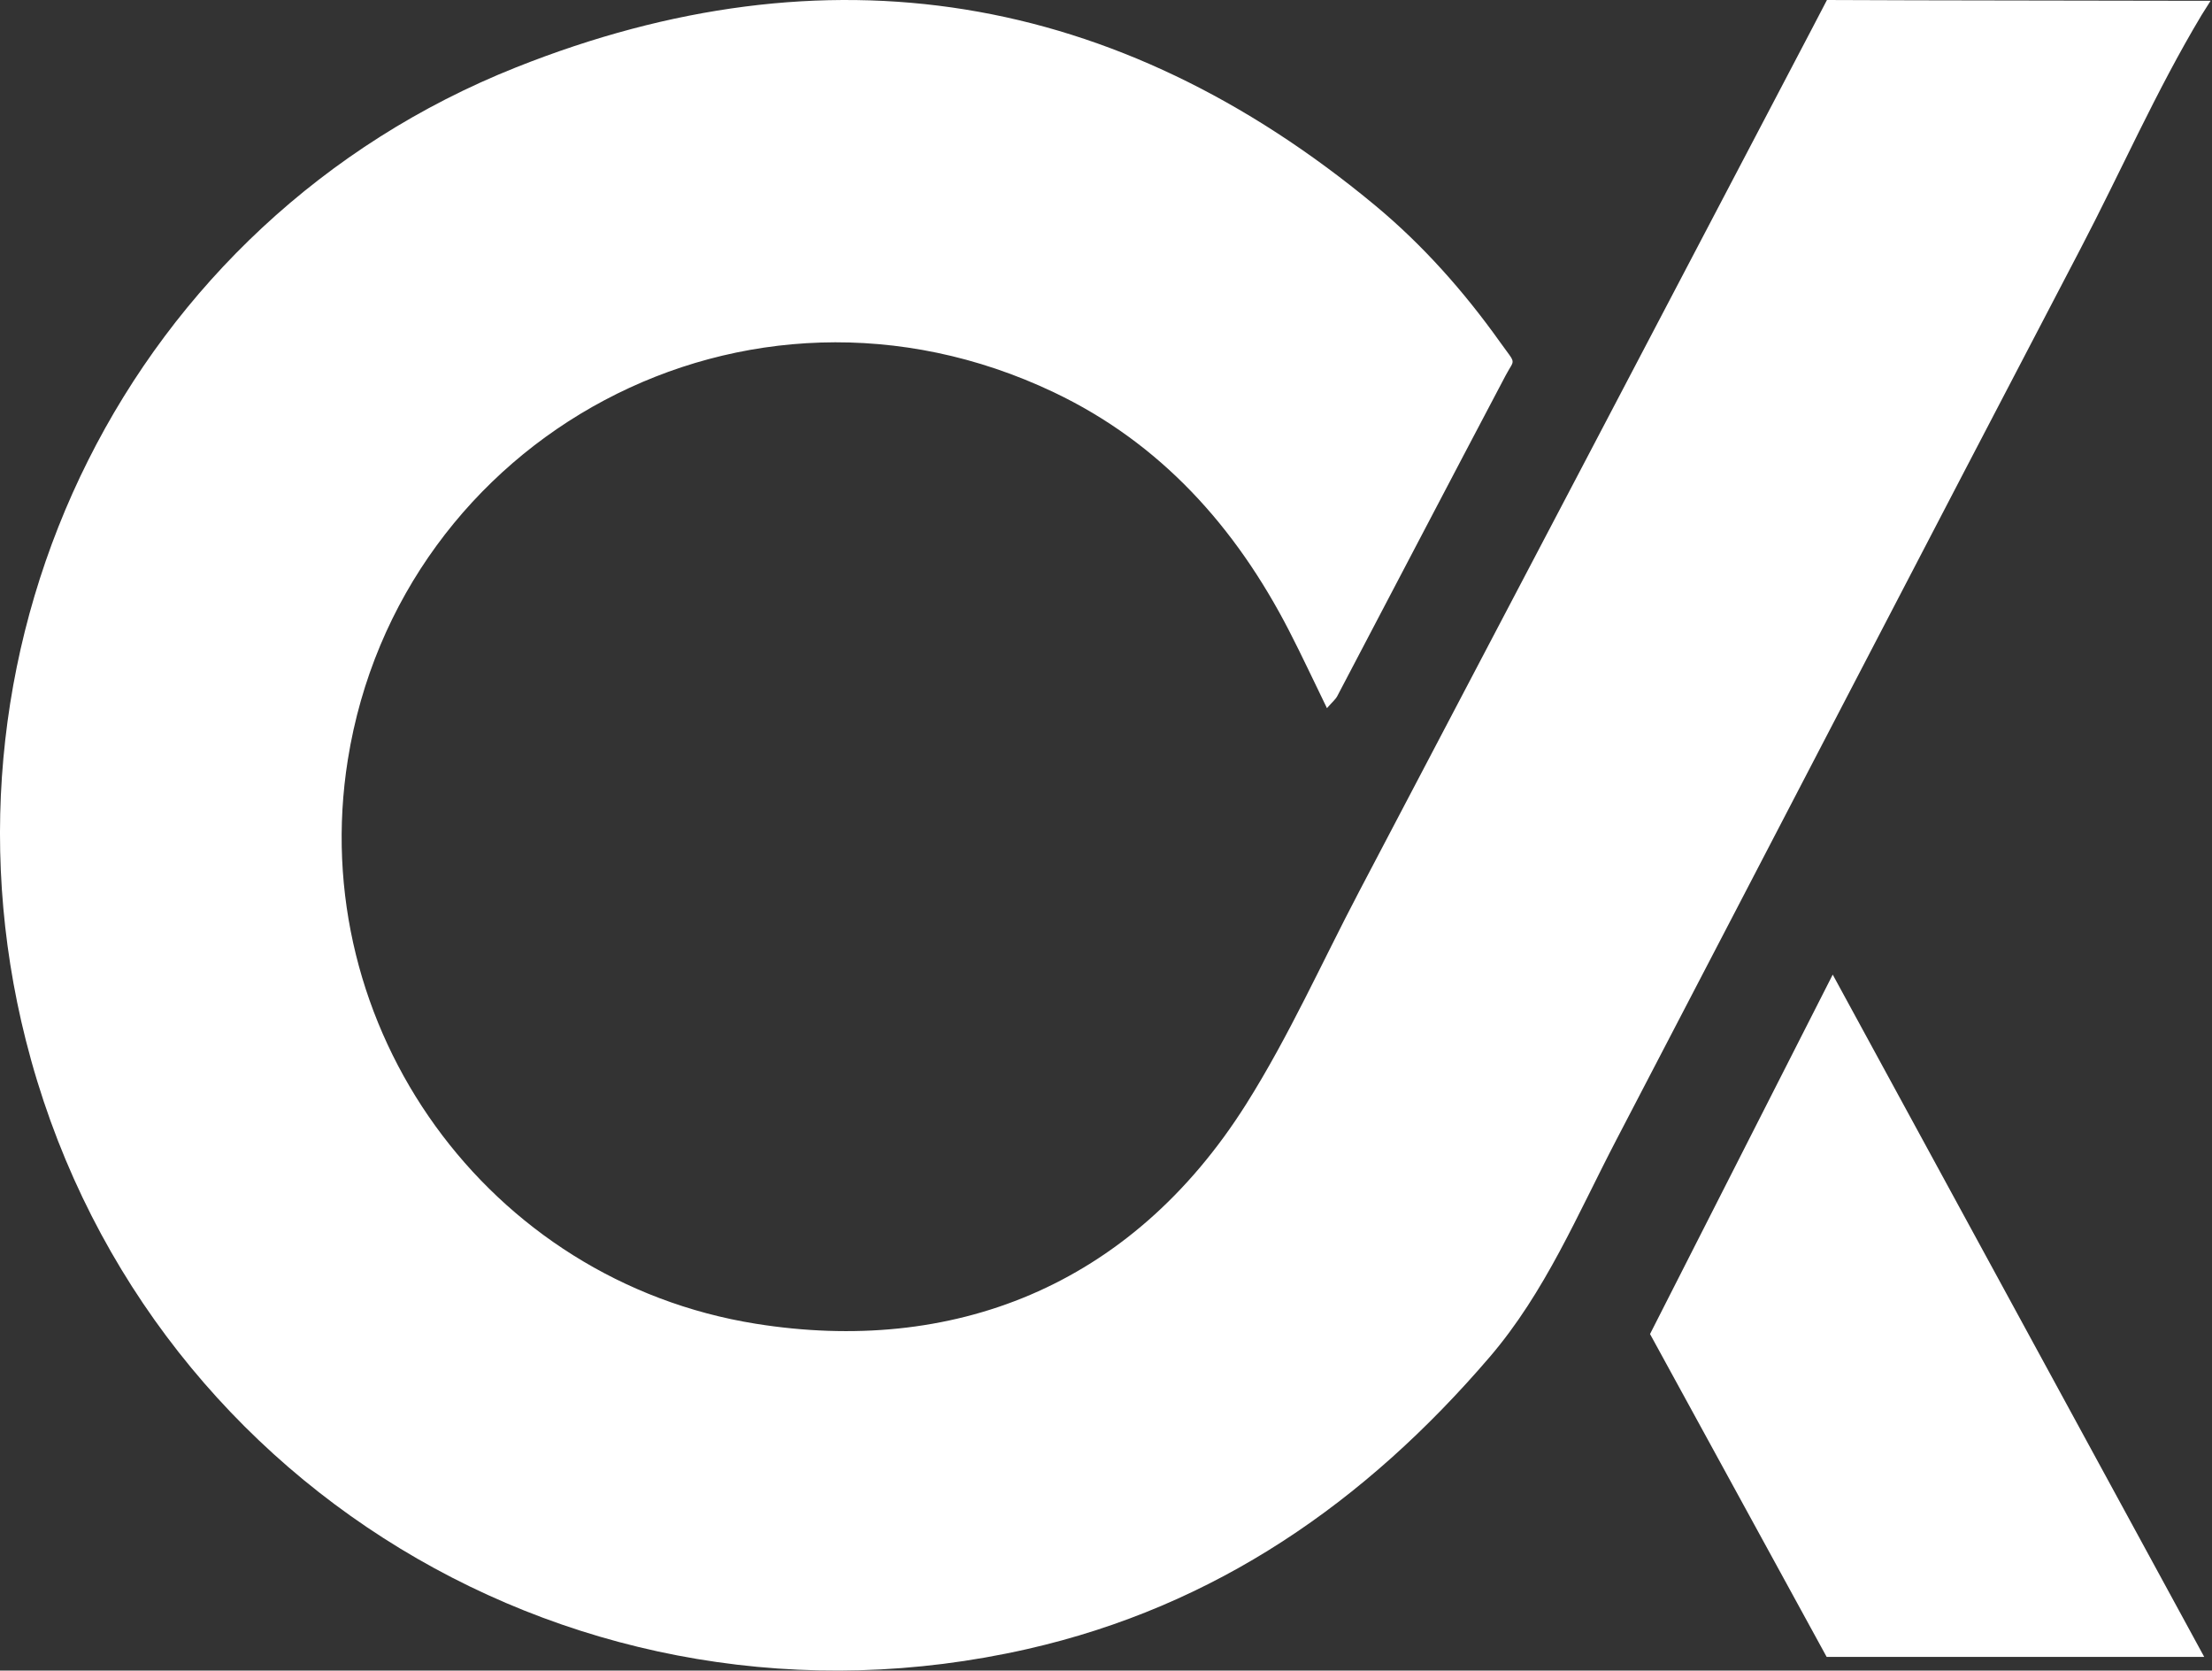
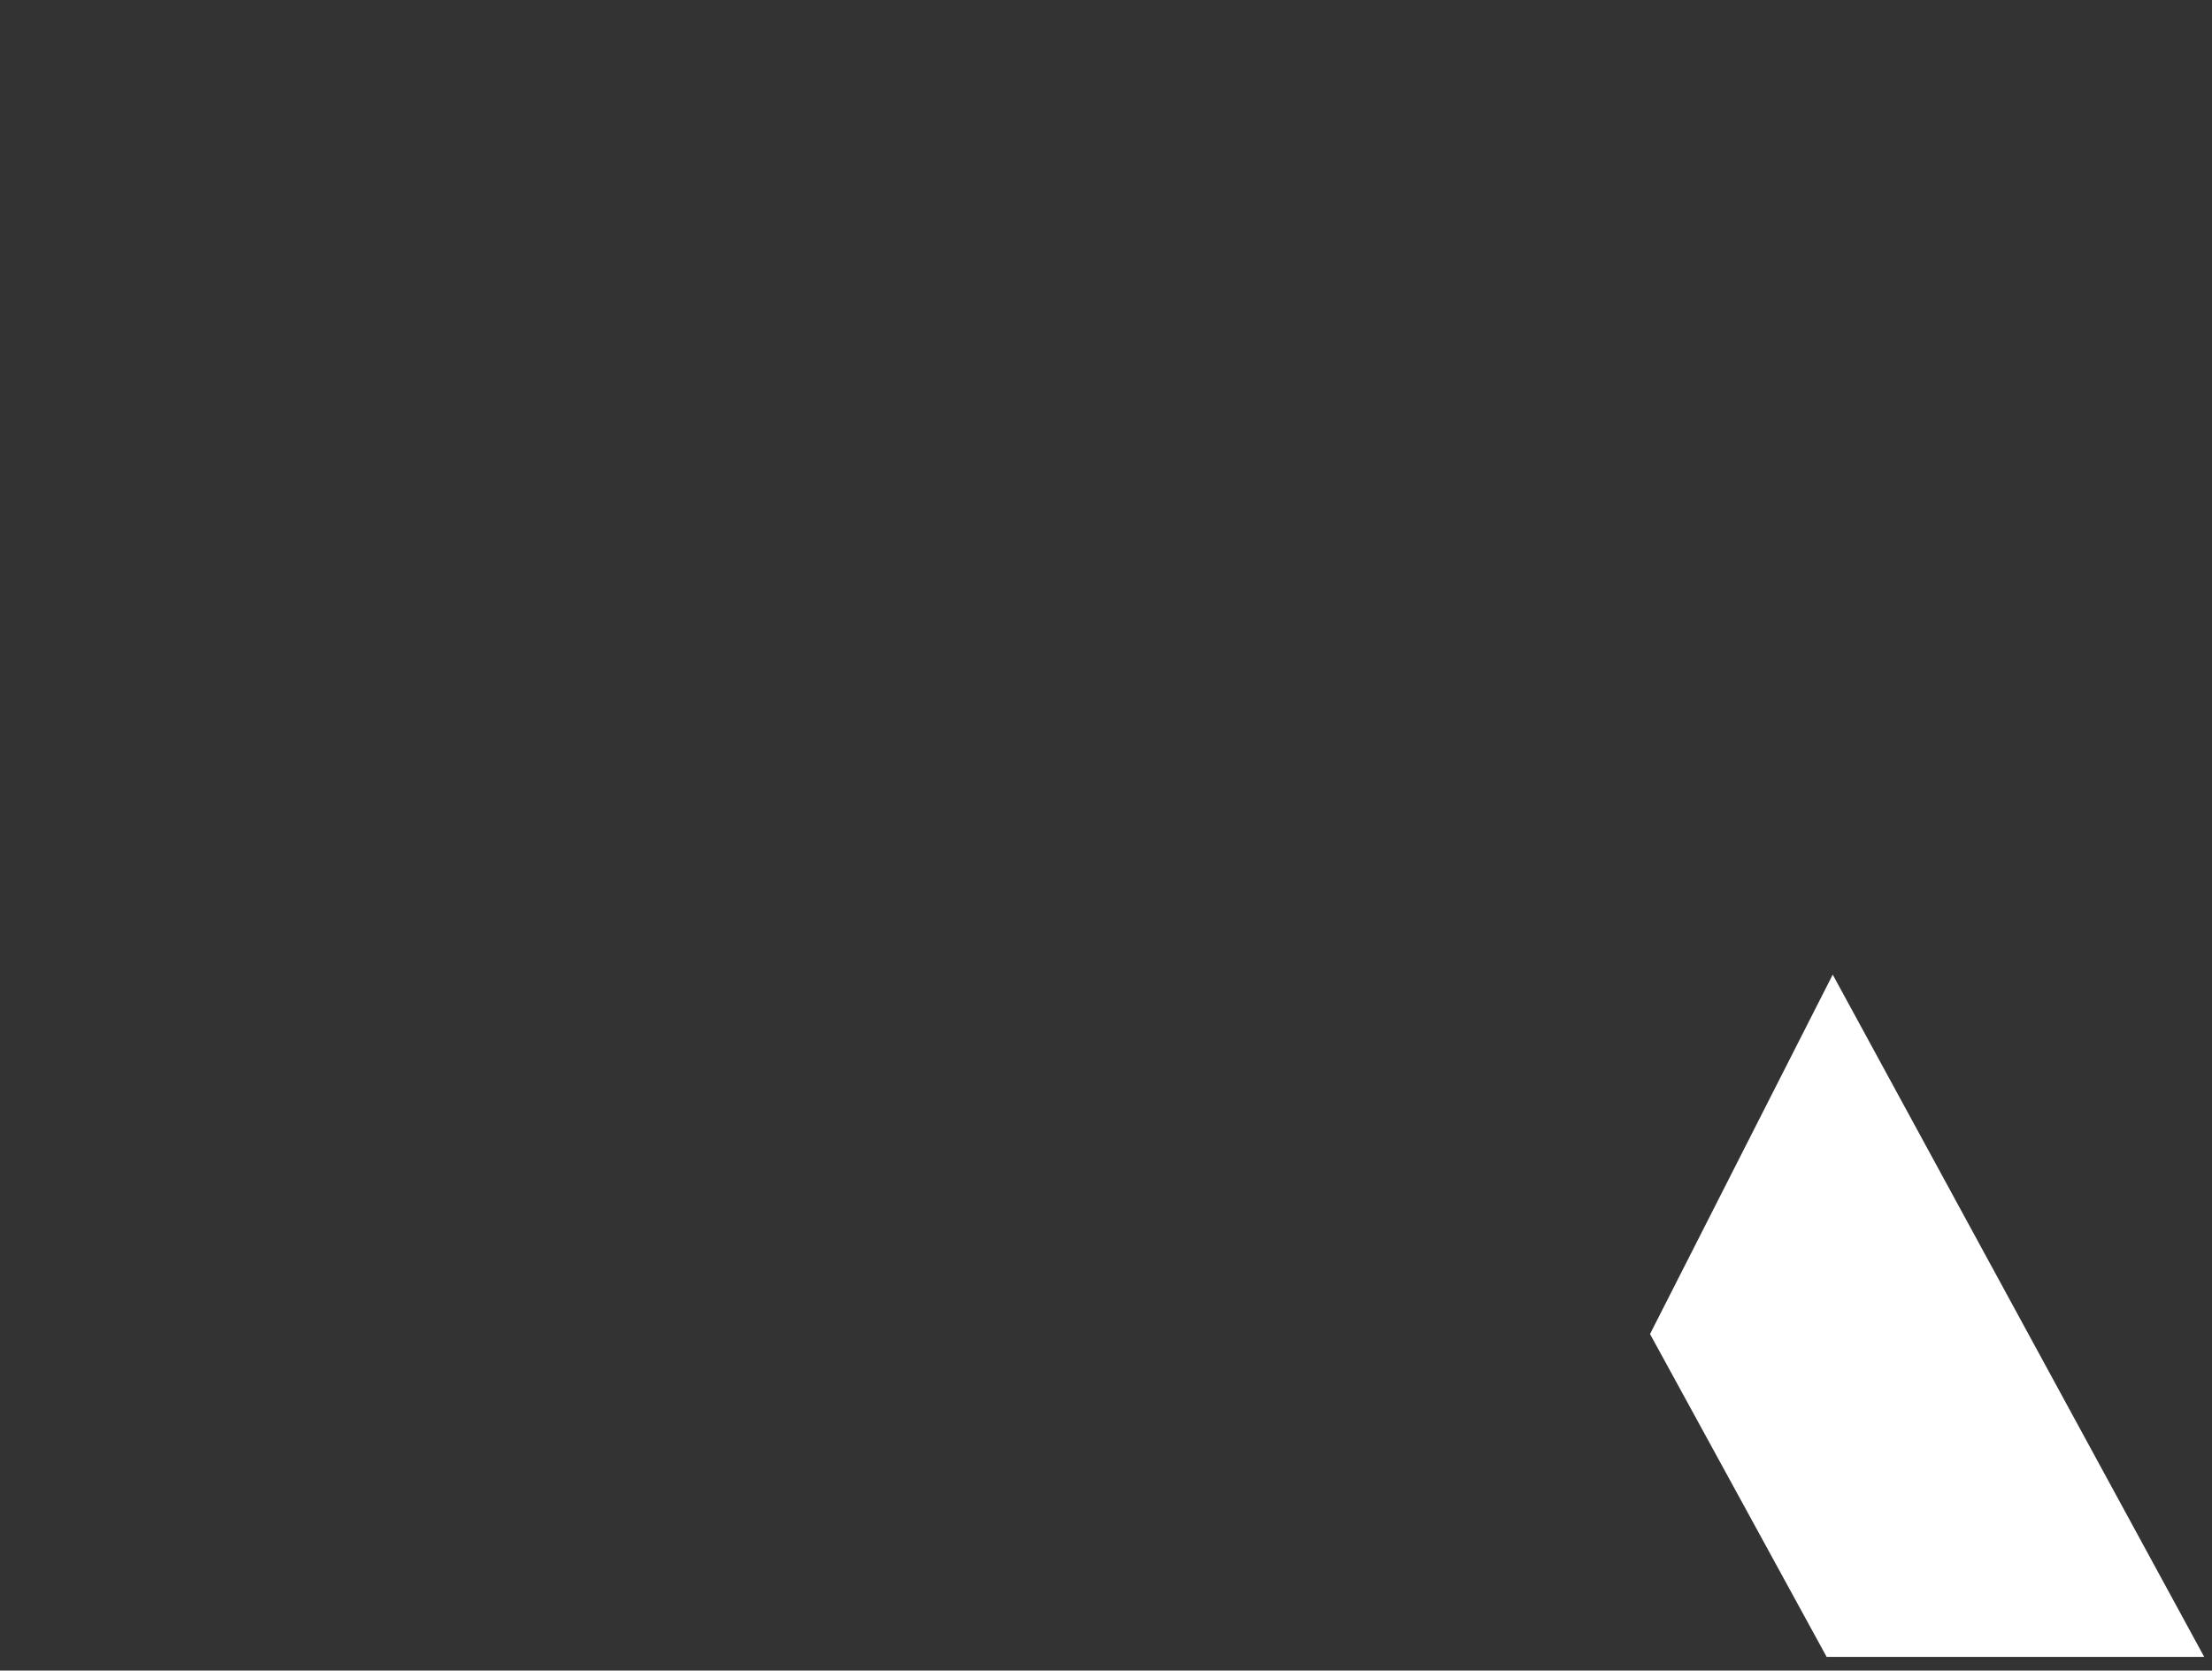
<svg xmlns="http://www.w3.org/2000/svg" width="849" height="641" viewBox="0 0 849 641" fill="none">
  <rect x="0" y="0" width="849" height="641" fill="#333333" stroke="none" />
-   <path d="M844.963 5.846C827.403 35.172 814.04 65.79 798.536 95.435C739 209.281 679.84 323.323 620.441 437.241C605.532 465.835 593.096 495.821 571.721 520.741C524.012 576.361 466.636 616.341 394.192 632.762C222.208 671.747 52.791 568.811 9.906 399.123C-29.129 244.665 49.986 84.768 198.075 25.849C317.376 -21.617 428.52 -3.577 527.855 78.868C546.099 94.009 561.954 111.903 575.813 131.363C582.123 140.223 581.435 137.347 577.891 144.059C556.257 185.029 534.812 226.1 513.258 267.112C512.589 268.386 511.356 269.363 509.306 271.722C504.176 261.209 499.671 251.526 494.785 242.04C474.241 202.152 445.429 170.006 404.528 150.549C286.195 94.258 153.233 167.838 133.504 291.487C117.128 394.115 187.26 491.488 290.113 507.928C364.849 519.875 433.667 494.417 478.327 423.611C494.791 397.507 507.315 369.37 521.618 342.151C579.575 231.851 637.523 121.546 695.373 11.19C698.616 5.004 701.214 0 701.214 0C743.672 0.21 794.898 0.164 837.356 0.292C839.648 0.299 847.569 0.291 848.469 0.292C848.469 0.292 845.314 5.26 844.963 5.846Z" fill="white" />
  <path d="M703.429 373.961L633.308 511.866L701.092 635.748H846.009L703.429 373.961Z" fill="white" />
</svg>